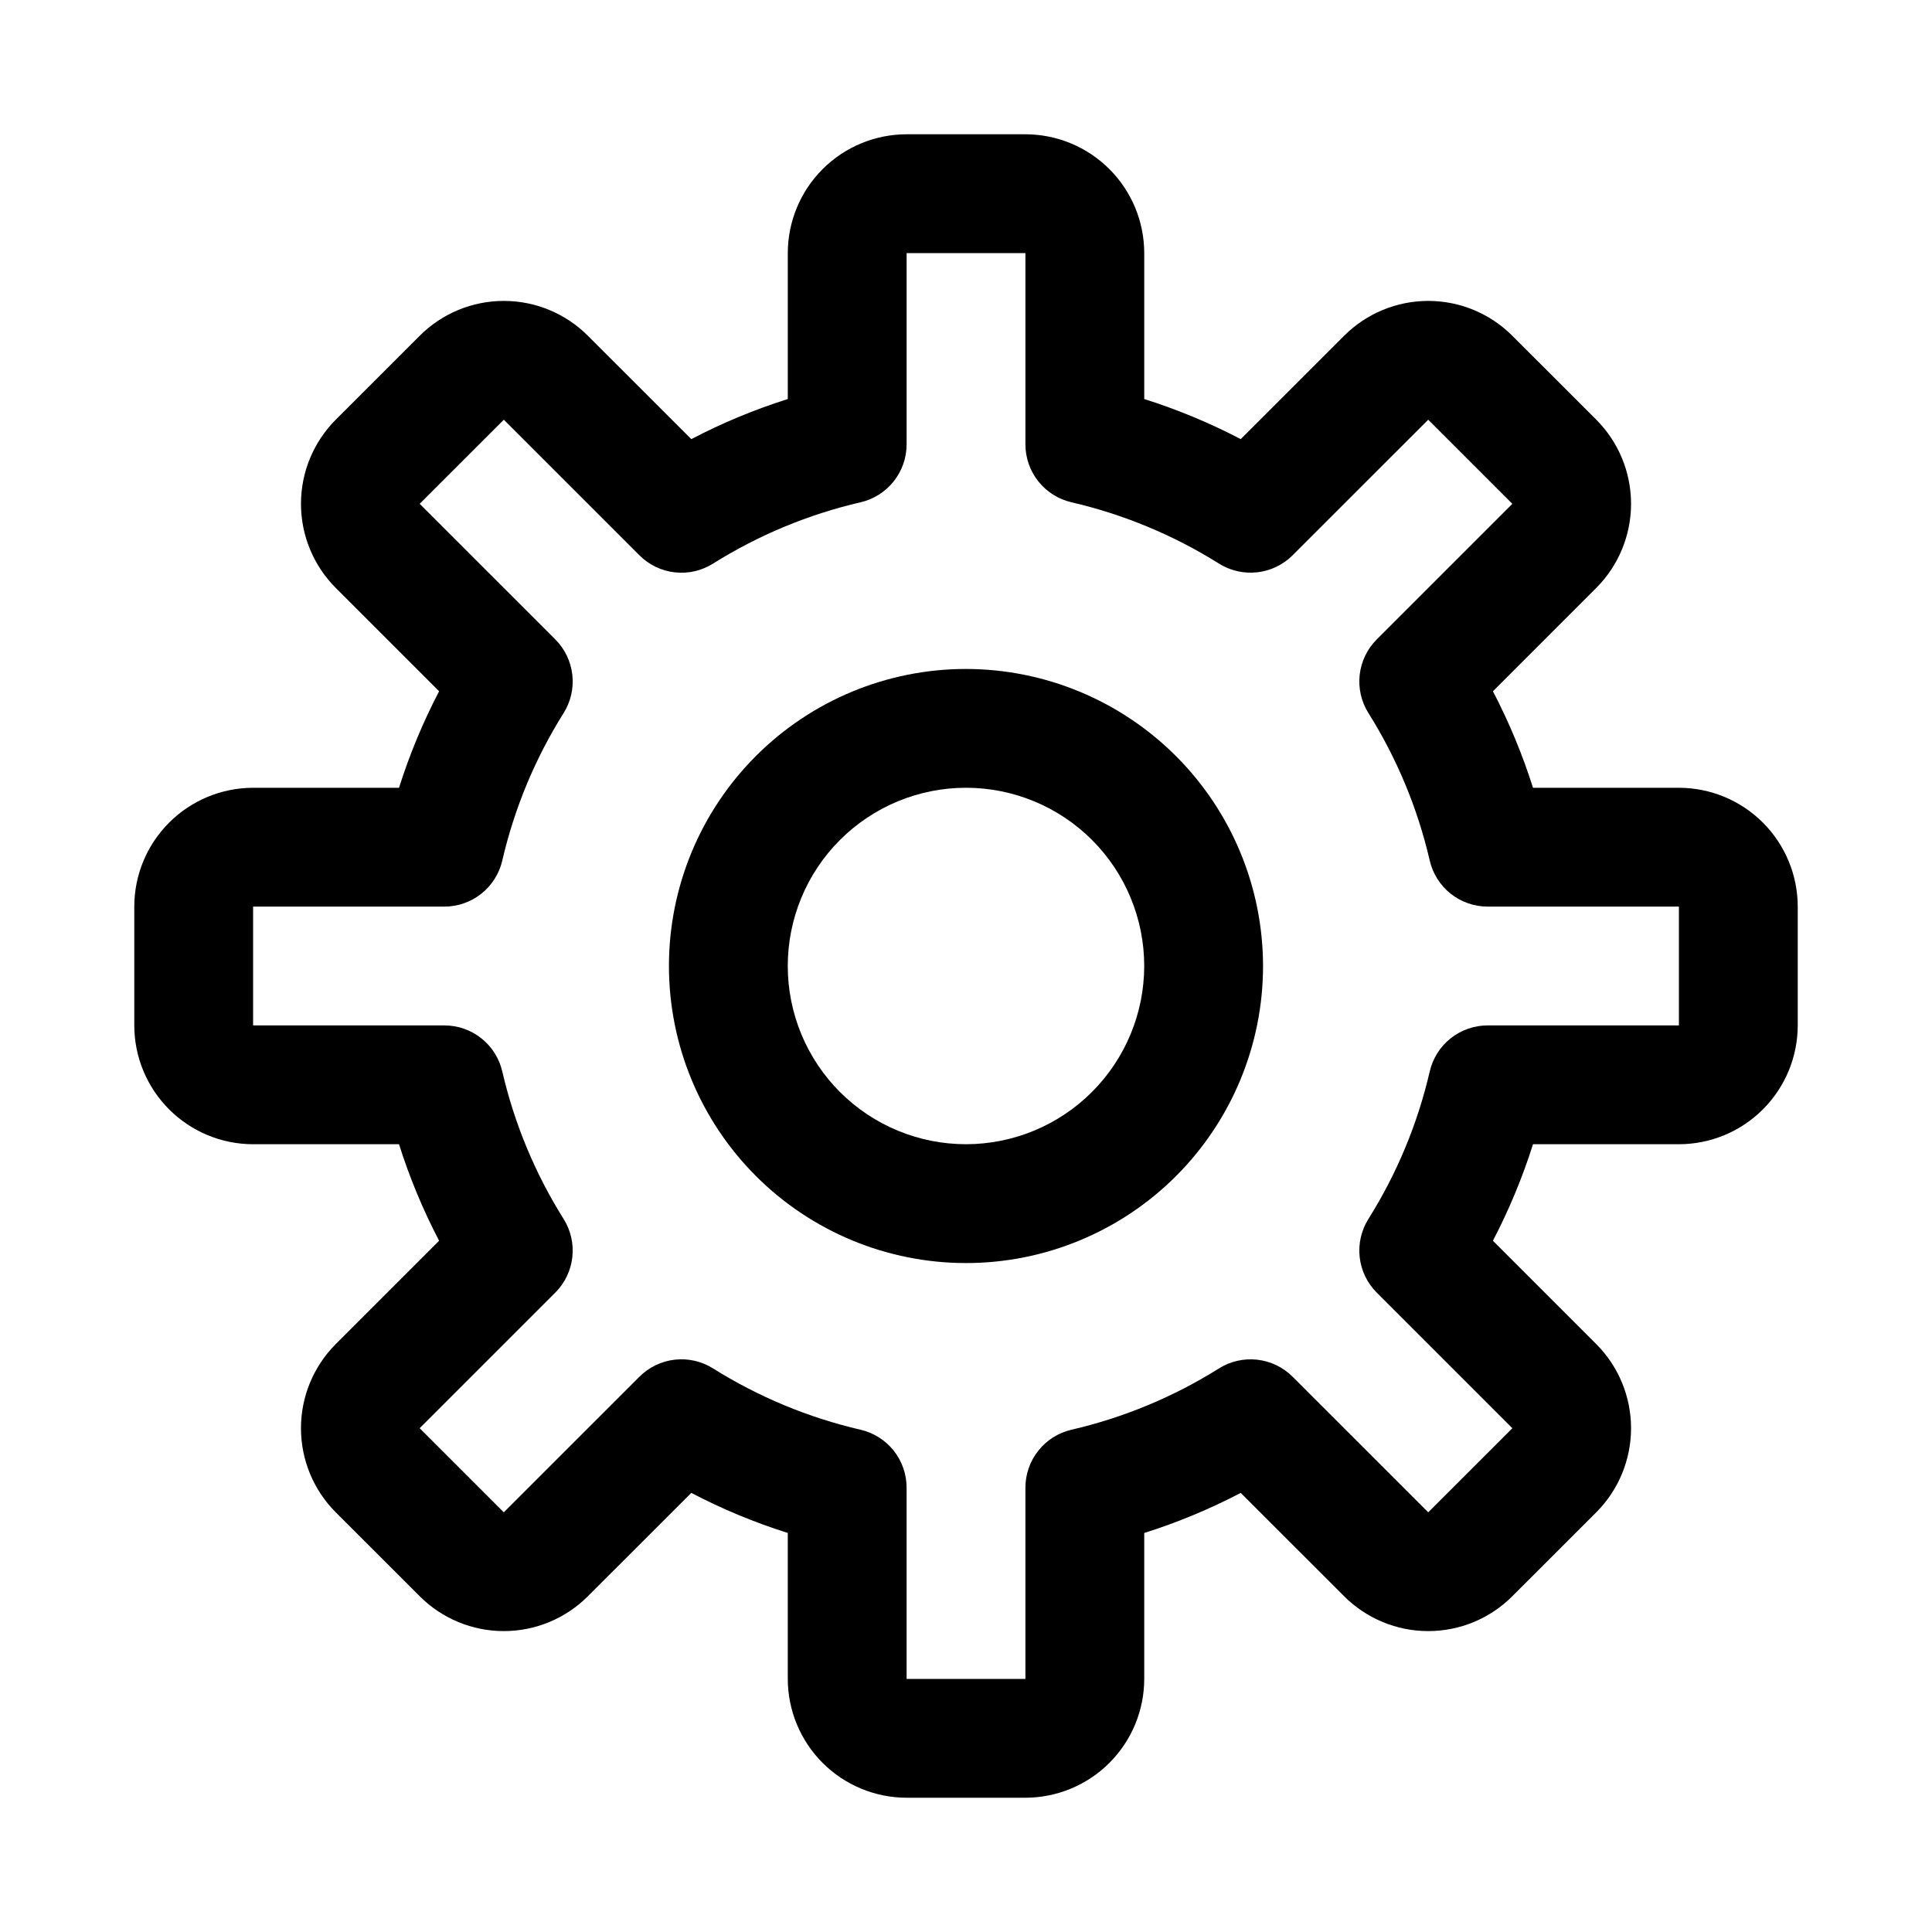
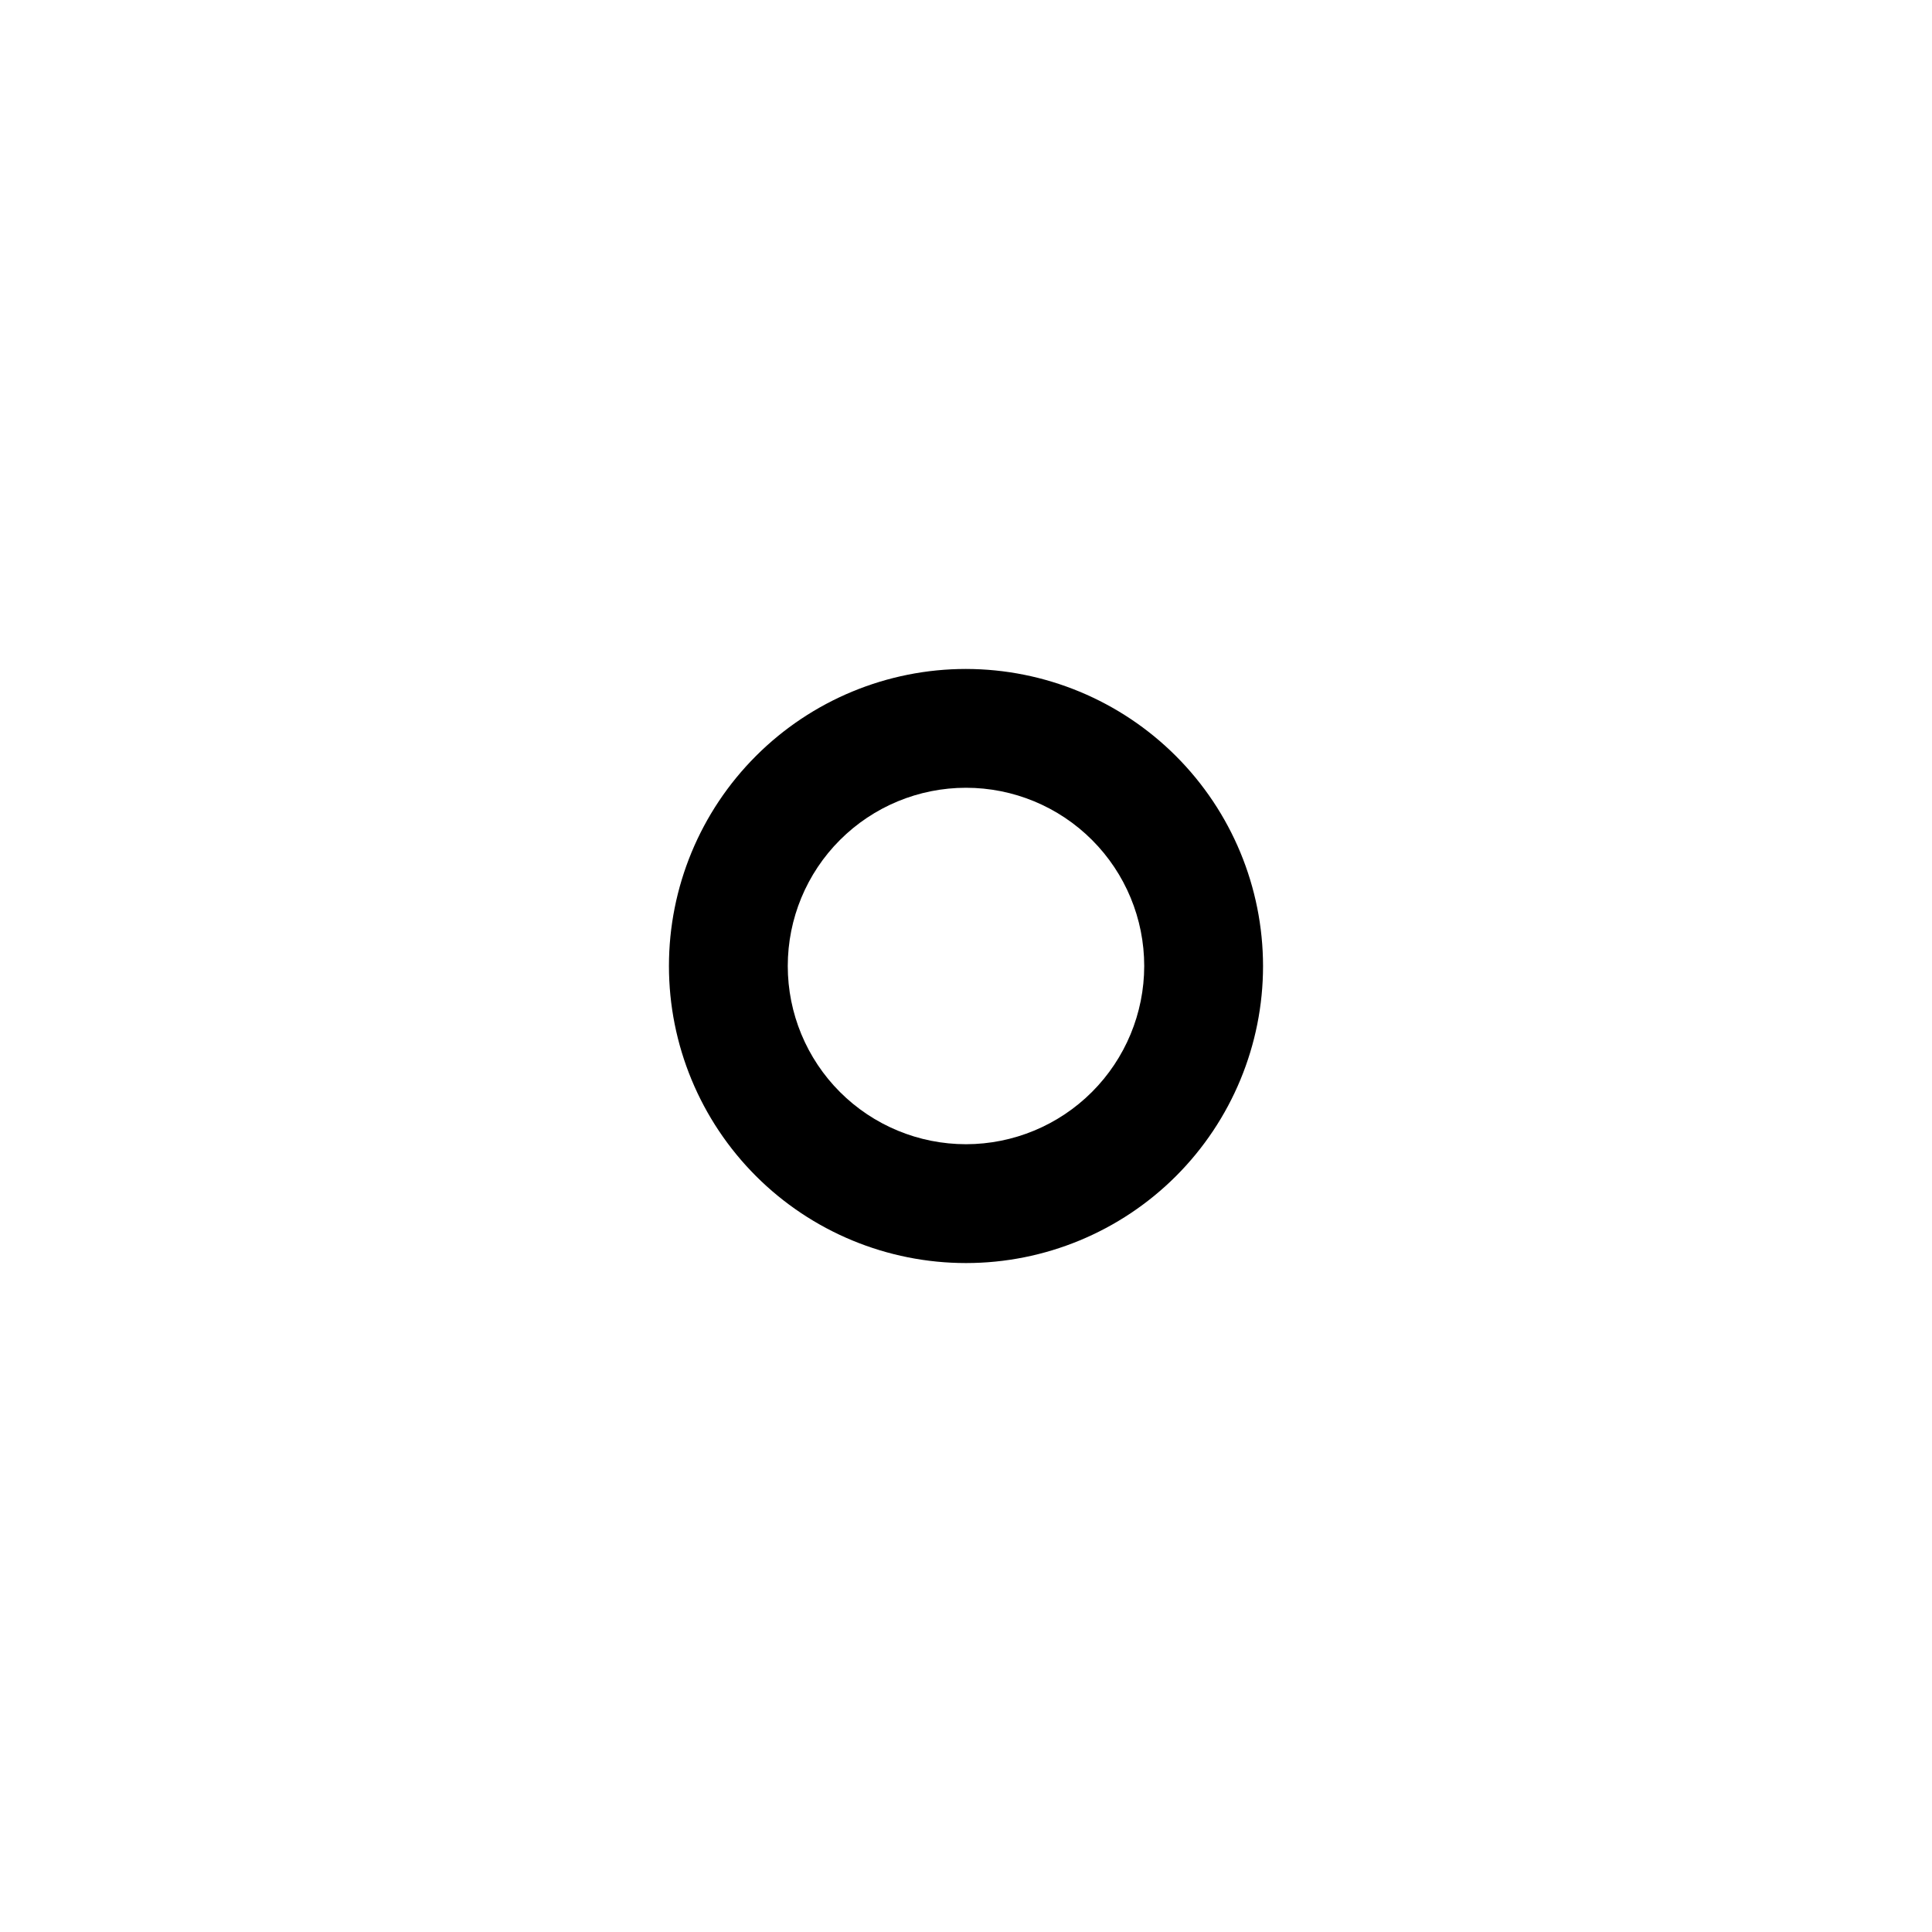
<svg xmlns="http://www.w3.org/2000/svg" fill="#000000" width="800px" height="800px" version="1.1" viewBox="144 144 512 512">
  <g>
-     <path d="m588.93 352.77h-38.668c-2.785-8.82-6.344-17.375-10.621-25.574l27.426-27.43c5.883-5.918 9.18-13.922 9.18-22.262-0.004-8.344-3.309-16.344-9.195-22.258l-22.293-22.285c-5.906-5.902-13.914-9.215-22.262-9.215-8.348 0-16.355 3.312-22.266 9.215l-27.426 27.414c-8.195-4.289-16.75-7.844-25.57-10.625v-38.676c-0.008-8.348-3.328-16.352-9.234-22.254-5.902-5.906-13.906-9.227-22.254-9.234h-31.488c-8.348 0.008-16.352 3.328-22.254 9.234-5.902 5.902-9.223 13.906-9.234 22.254v38.676c-8.816 2.781-17.375 6.336-25.566 10.625l-27.43-27.414c-5.906-5.902-13.914-9.215-22.266-9.215-8.348 0-16.355 3.312-22.262 9.215l-22.309 22.301c-5.879 5.918-9.18 13.922-9.176 22.262 0 8.344 3.305 16.344 9.191 22.258l27.414 27.414c-4.281 8.199-7.836 16.754-10.625 25.574h-38.668c-8.348 0.012-16.352 3.332-22.254 9.234-5.906 5.902-9.227 13.906-9.234 22.254v31.488c0.008 8.348 3.328 16.352 9.234 22.254 5.902 5.906 13.906 9.227 22.254 9.234h38.668c2.789 8.82 6.344 17.379 10.625 25.578l-27.43 27.426c-5.879 5.918-9.18 13.922-9.176 22.266 0 8.34 3.305 16.344 9.191 22.254l22.293 22.285c5.906 5.902 13.914 9.215 22.262 9.215 8.352 0 16.359-3.312 22.266-9.215l27.43-27.41c8.191 4.285 16.75 7.84 25.566 10.621v38.676c0.012 8.348 3.332 16.352 9.234 22.258 5.902 5.902 13.906 9.223 22.254 9.23h31.488c8.348-0.008 16.352-3.328 22.254-9.23 5.906-5.906 9.227-13.91 9.234-22.258v-38.676c8.82-2.781 17.375-6.336 25.57-10.621l27.43 27.414-0.004-0.004c5.91 5.902 13.914 9.215 22.266 9.215 8.348 0 16.355-3.312 22.262-9.215l22.309-22.301c5.883-5.914 9.18-13.918 9.18-22.262-0.004-8.34-3.309-16.344-9.195-22.254l-27.414-27.414c4.281-8.199 7.836-16.758 10.625-25.578h38.668c8.348-0.008 16.352-3.328 22.258-9.234 5.902-5.902 9.223-13.906 9.23-22.254v-31.488c-0.008-8.348-3.328-16.352-9.23-22.254-5.906-5.902-13.91-9.223-22.258-9.234zm0 62.977h-50.691c-3.559 0-7.016 1.207-9.805 3.426-2.785 2.215-4.738 5.312-5.539 8.781-3.203 13.832-8.688 27.035-16.234 39.062-1.906 3.019-2.727 6.602-2.328 10.148 0.395 3.551 1.988 6.859 4.512 9.387l35.945 35.945-22.293 22.285-35.945-35.938h-0.004c-2.523-2.523-5.832-4.113-9.379-4.508-3.547-0.398-7.125 0.422-10.145 2.324-12.031 7.543-25.234 13.027-39.07 16.234-3.469 0.801-6.566 2.754-8.781 5.543-2.219 2.785-3.426 6.242-3.426 9.801v50.691h-31.488v-50.691c0-3.559-1.207-7.016-3.422-9.805-2.219-2.785-5.316-4.738-8.785-5.539-13.832-3.207-27.035-8.695-39.066-16.234-3.019-1.906-6.598-2.731-10.148-2.332-3.547 0.395-6.856 1.988-9.379 4.516l-35.949 35.938-22.293-22.293 35.945-35.938h0.004c2.523-2.527 4.113-5.836 4.508-9.387 0.398-3.551-0.422-7.129-2.324-10.148-7.547-12.027-13.035-25.23-16.238-39.062-0.801-3.469-2.754-6.566-5.539-8.781-2.789-2.219-6.242-3.426-9.805-3.426h-50.691v-31.488h50.691c3.562 0 7.016-1.207 9.805-3.426 2.785-2.215 4.738-5.312 5.539-8.781 3.203-13.832 8.691-27.035 16.238-39.062 1.902-3.019 2.723-6.598 2.324-10.148-0.395-3.547-1.984-6.859-4.508-9.383l-35.945-35.945 22.293-22.285 35.945 35.938v-0.004c2.519 2.531 5.828 4.125 9.379 4.519 3.551 0.398 7.129-0.426 10.145-2.336 12.035-7.539 25.238-13.027 39.07-16.234 3.469-0.801 6.566-2.754 8.781-5.539 2.219-2.789 3.426-6.242 3.426-9.805v-50.691h31.488v50.691c0 3.562 1.207 7.016 3.426 9.805 2.215 2.785 5.312 4.738 8.781 5.539 13.836 3.207 27.039 8.695 39.07 16.238 3.019 1.895 6.598 2.715 10.145 2.316 3.547-0.395 6.852-1.984 9.379-4.5l35.945-35.938 22.293 22.293-35.945 35.938h0.004c-2.523 2.527-4.117 5.836-4.512 9.383-0.398 3.551 0.422 7.129 2.328 10.148 7.547 12.027 13.031 25.23 16.234 39.062 0.801 3.469 2.754 6.566 5.543 8.785 2.785 2.215 6.242 3.422 9.801 3.422h50.691z" />
    <path d="m400 321.28c-20.879 0-40.902 8.293-55.664 23.059-14.766 14.762-23.059 34.785-23.059 55.664 0 20.875 8.293 40.898 23.059 55.664 14.762 14.762 34.785 23.055 55.664 23.055 20.875 0 40.898-8.293 55.664-23.055 14.762-14.766 23.055-34.789 23.055-55.664-0.023-20.871-8.324-40.879-23.082-55.637-14.758-14.758-34.77-23.059-55.637-23.086zm0 125.95c-12.527 0-24.543-4.977-33.398-13.832-8.859-8.859-13.836-20.875-13.836-33.398 0-12.527 4.977-24.543 13.836-33.398 8.855-8.859 20.871-13.836 33.398-13.836 12.523 0 24.539 4.977 33.398 13.836 8.855 8.855 13.832 20.871 13.832 33.398-0.012 12.52-4.992 24.527-13.848 33.383-8.855 8.855-20.863 13.836-33.383 13.848z" />
  </g>
</svg>